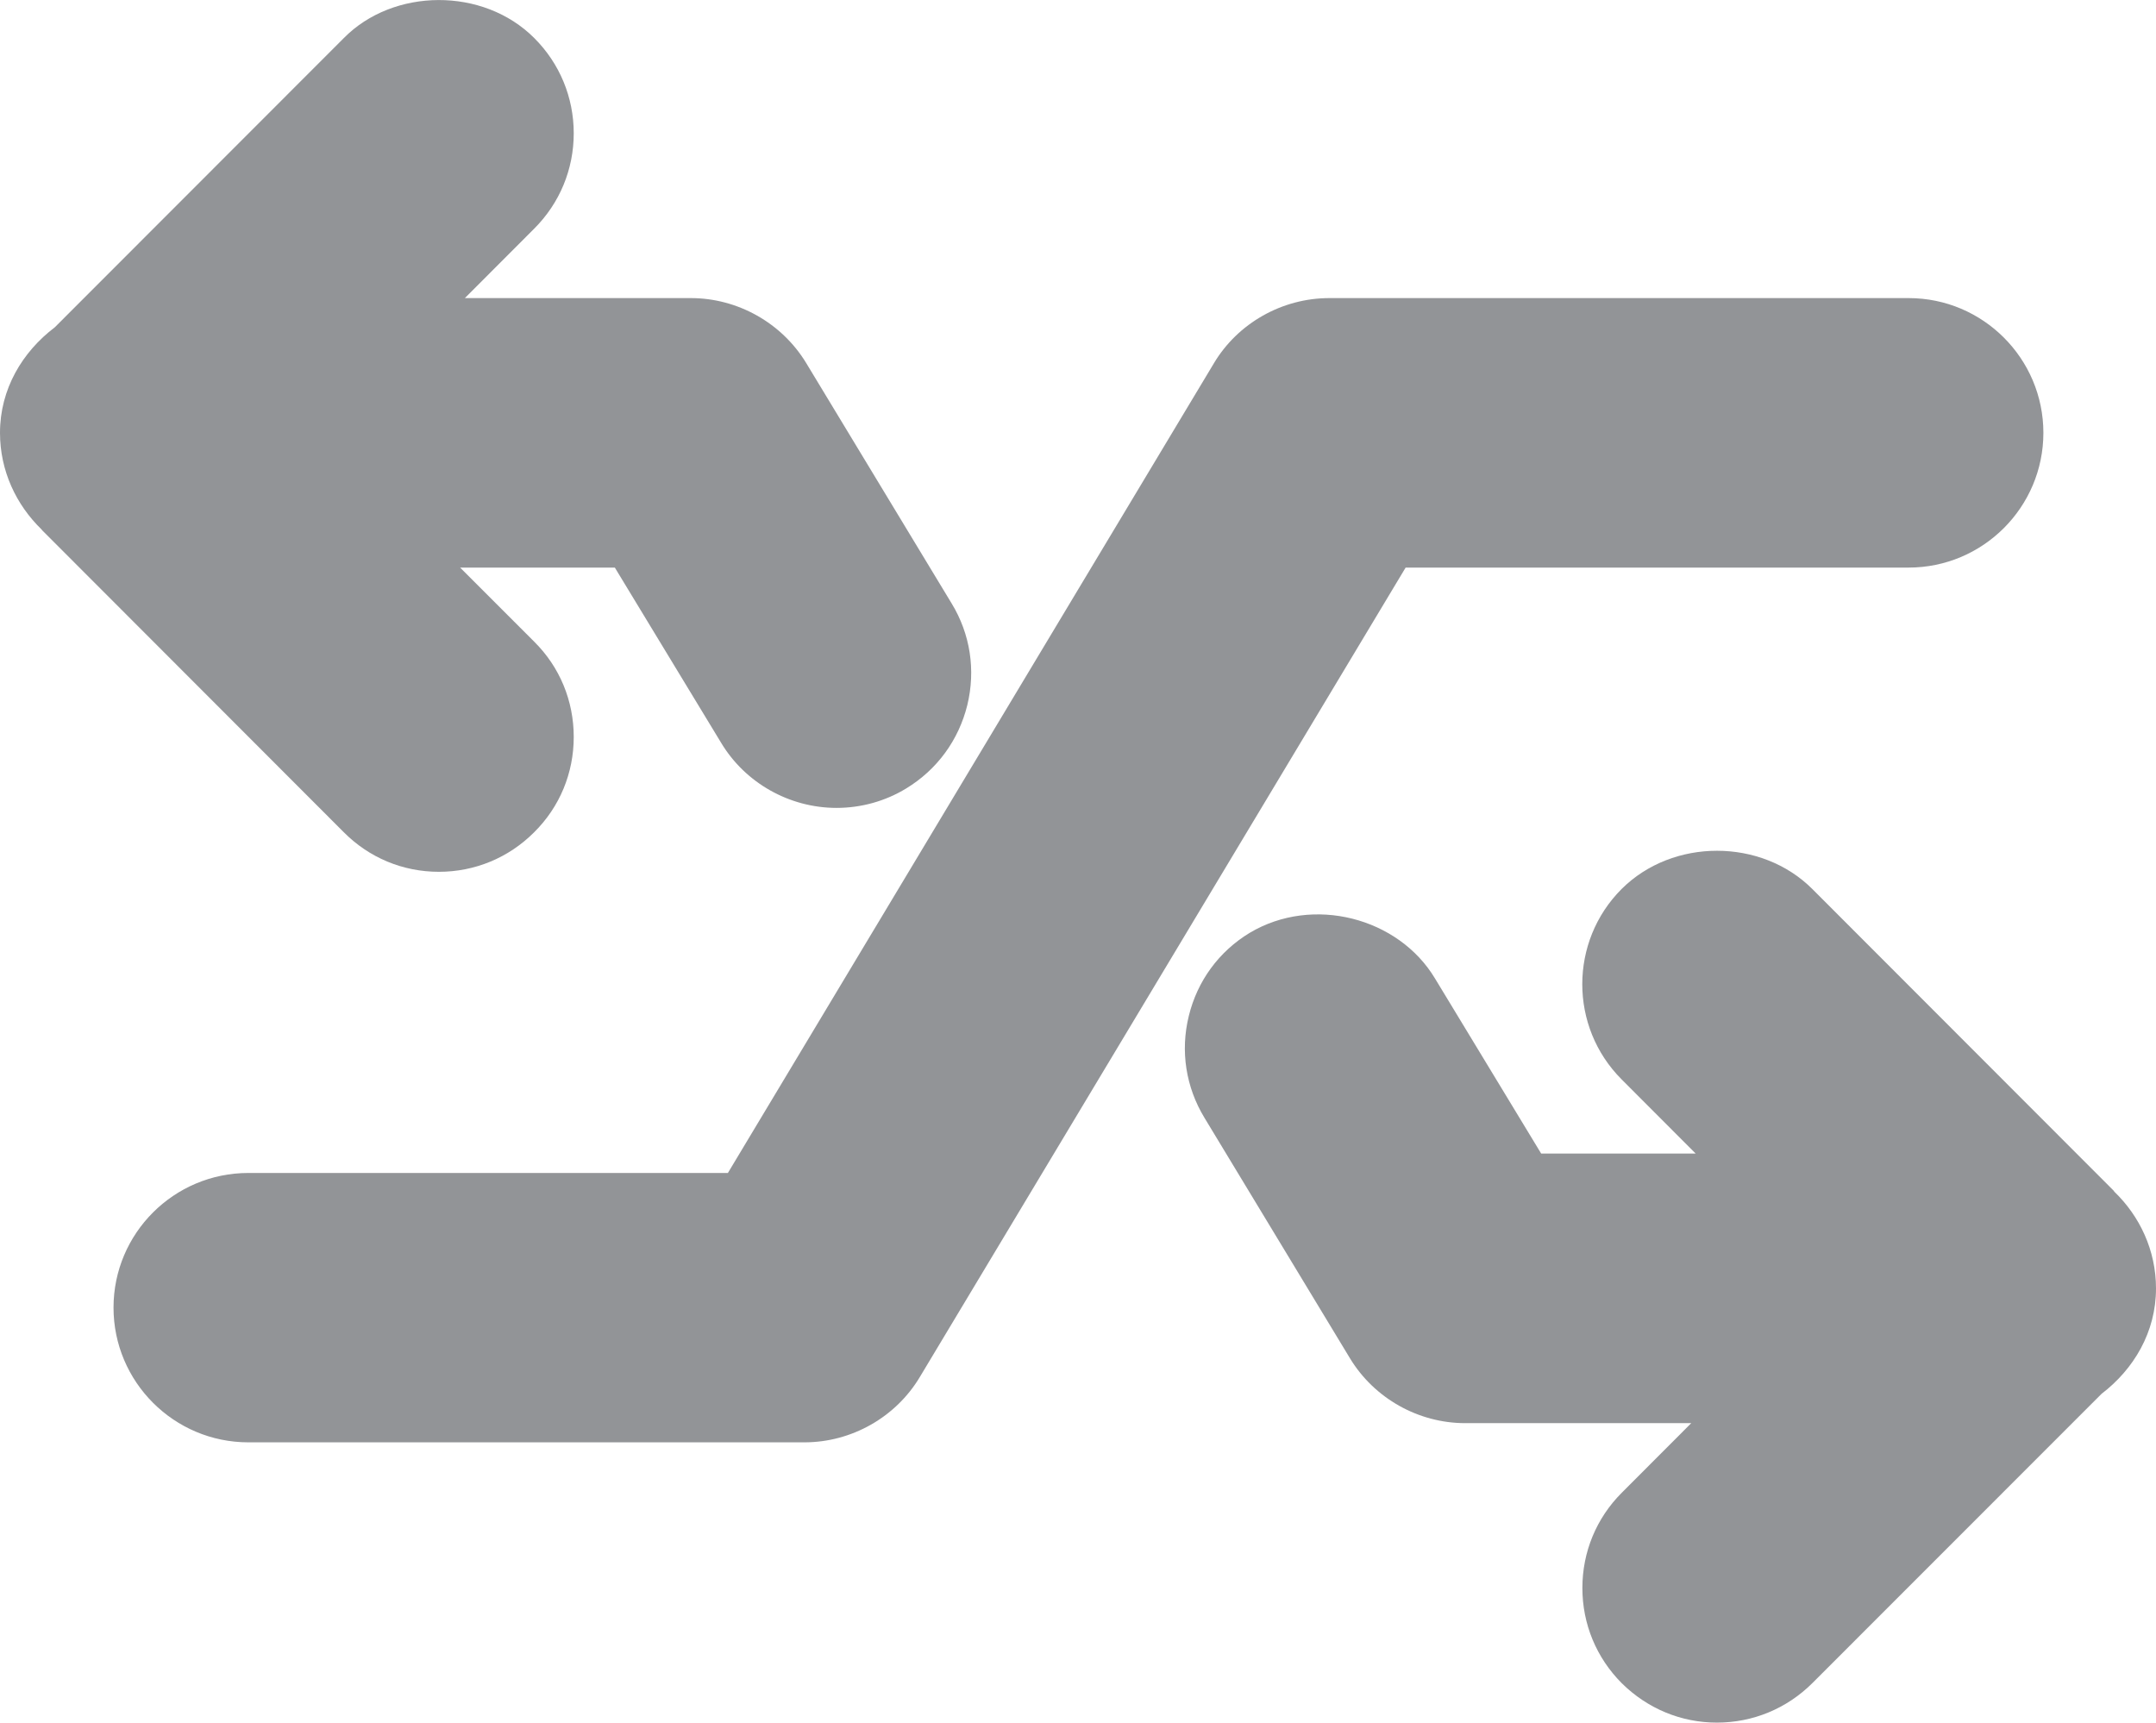
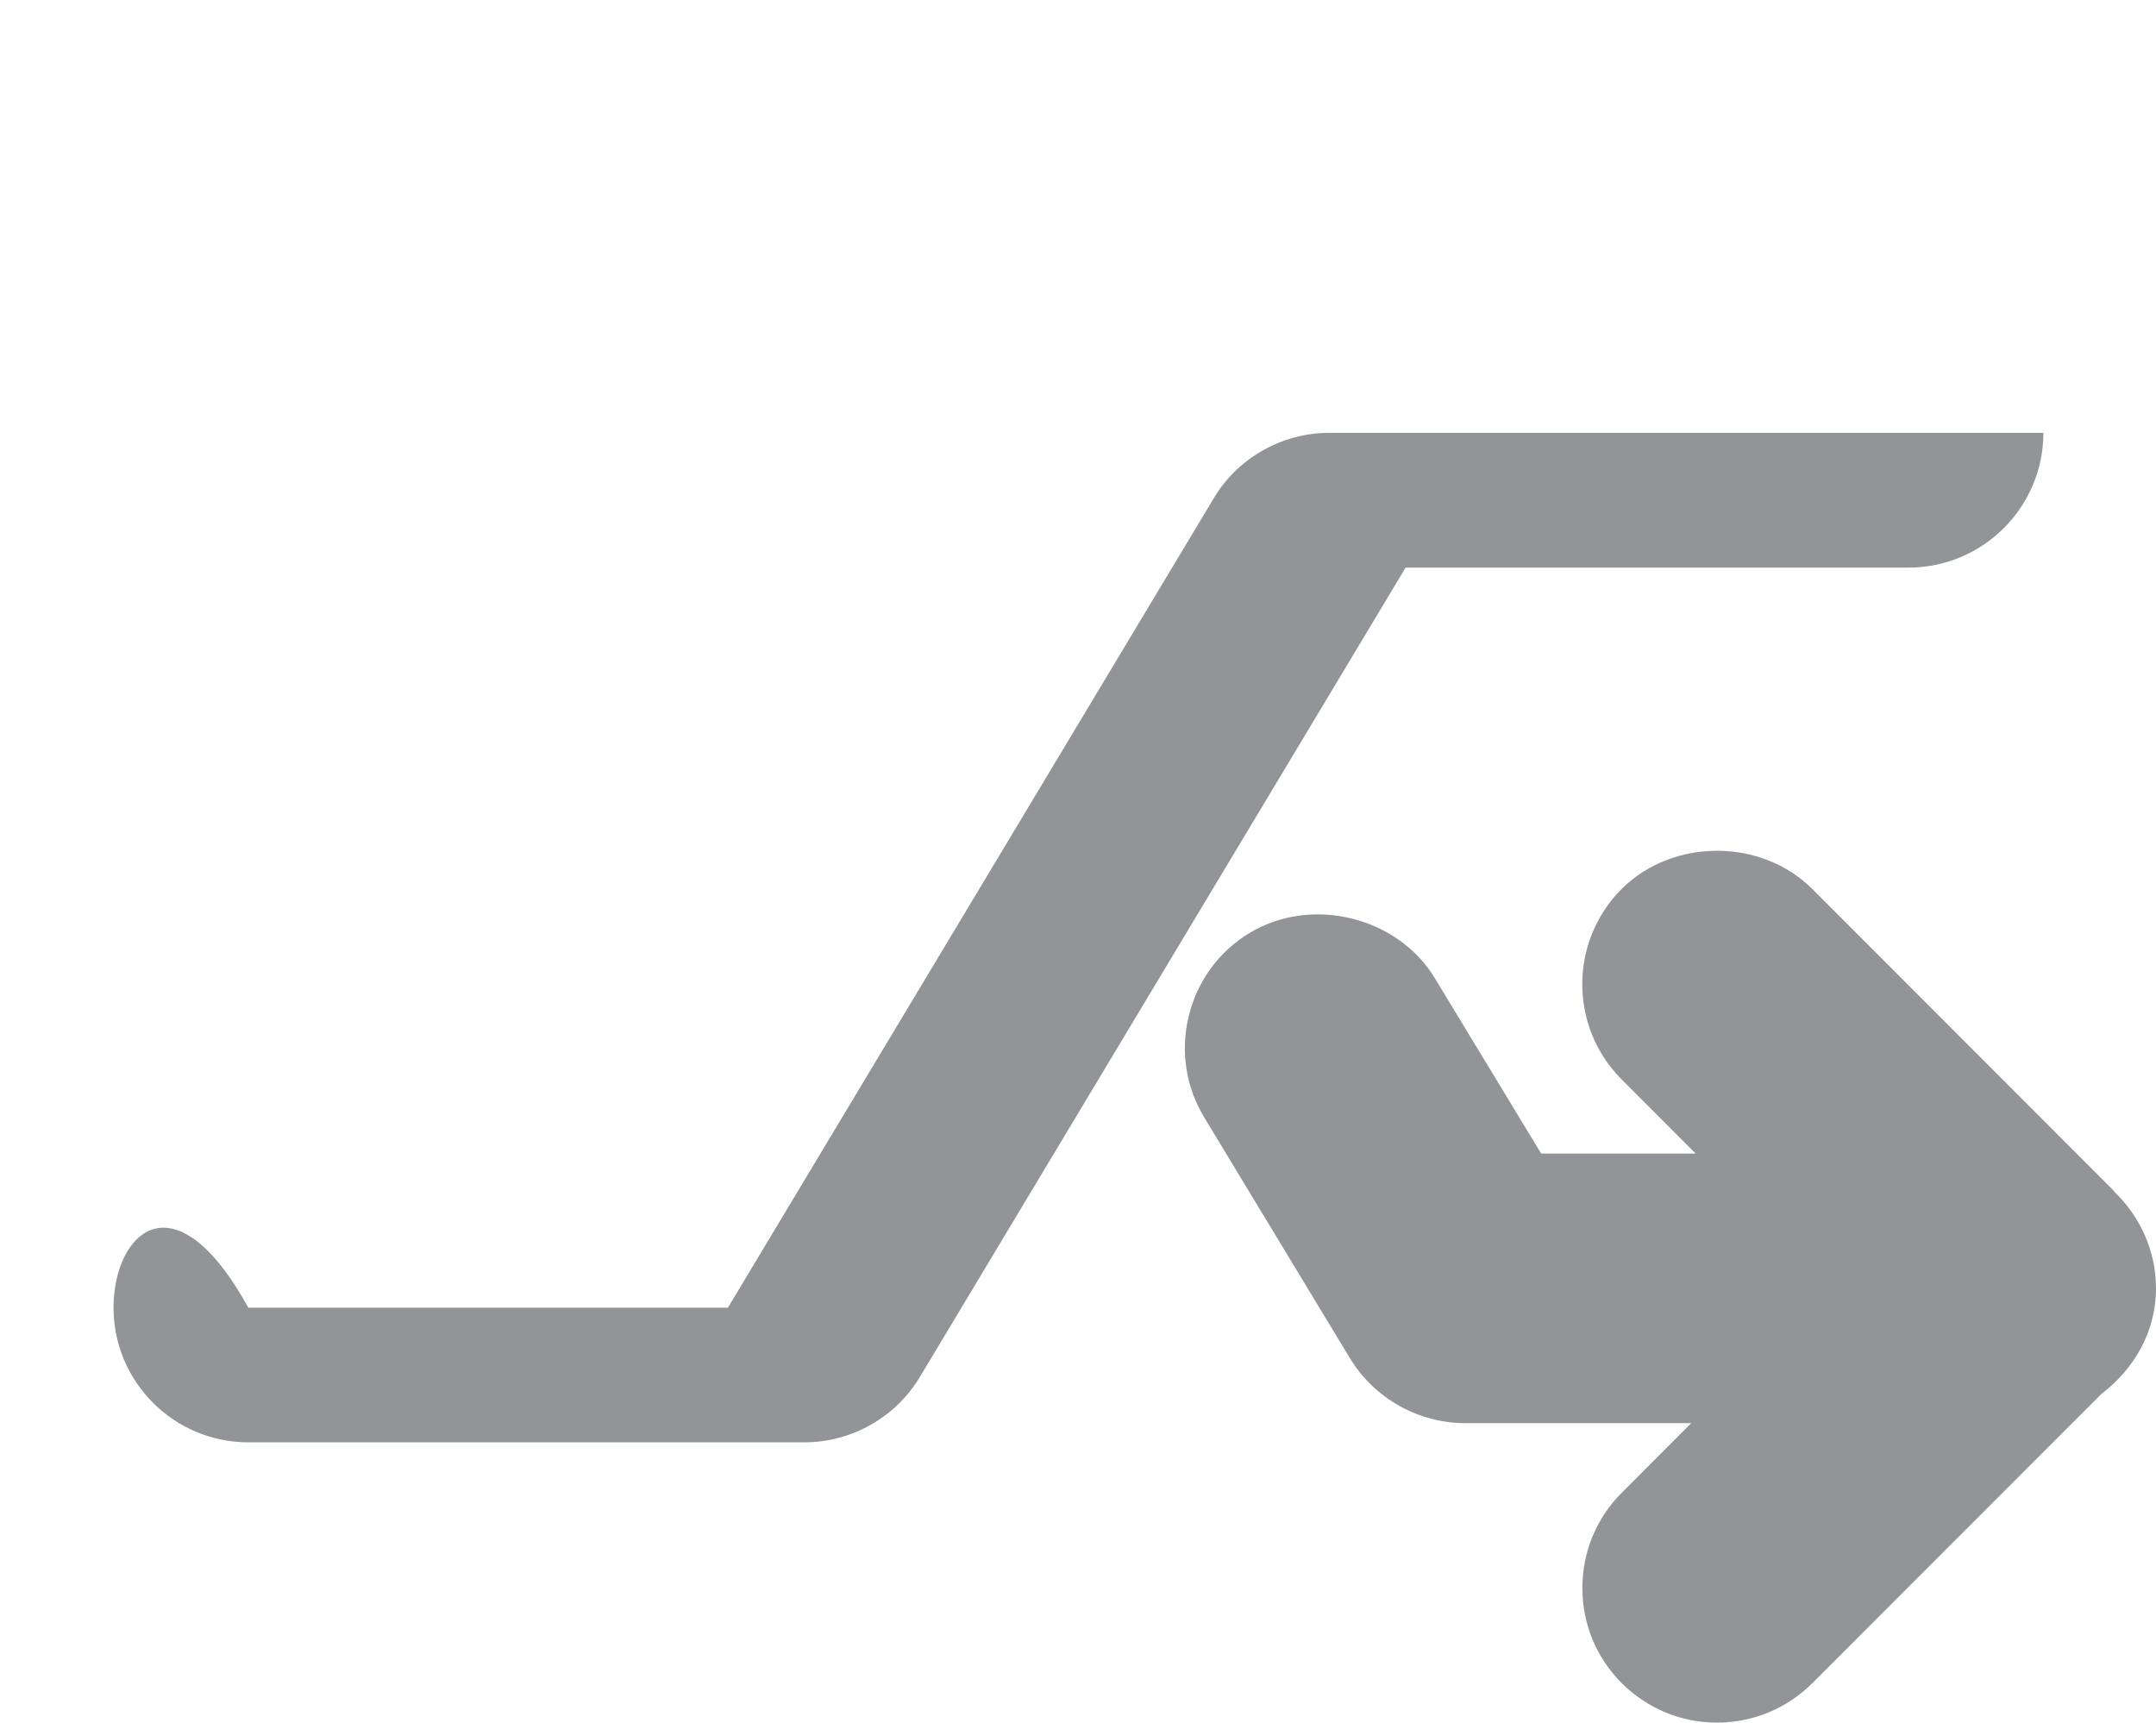
<svg xmlns="http://www.w3.org/2000/svg" version="1.1" id="Layer_1" x="0px" y="0px" width="18.992px" height="15.175px" viewBox="0 0 18.992 15.175" enable-background="new 0 0 18.992 15.175" xml:space="preserve">
  <path display="none" fill="#3B2314" d="M-600.185,75.8v552.999c0,5.523,12.703,10.001,28.867,10.001h760.869  c16.164,0,29.264-4.478,29.264-10.001V75.8H-600.185z" />
  <g>
-     <path fill="#929497" d="M16.813,5C17.468,5,18,4.467,18,3.813s-0.532-1.187-1.187-1.187H11.71c-0.416,0-0.807,0.221-1.018,0.576   l-4.28,7.131H2.188C1.532,10.333,1,10.865,1,11.519c0,0.654,0.532,1.187,1.188,1.187h4.898c0.415,0,0.805-0.221,1.017-0.576   L12.382,5H16.813z" />
-     <path fill="#929497" d="M3.027,7.33c0.224,0.226,0.521,0.35,0.839,0.35s0.615-0.124,0.839-0.348   C4.931,7.108,5.054,6.81,5.054,6.492S4.931,5.876,4.706,5.653L4.053,5h1.363l0.936,1.543c0.212,0.354,0.602,0.574,1.017,0.574   c0.217,0,0.429-0.059,0.613-0.171C8.254,6.781,8.445,6.52,8.521,6.211c0.075-0.308,0.026-0.626-0.138-0.895L7.101,3.197   C6.887,2.845,6.498,2.626,6.086,2.626H4.095l0.611-0.612c0.225-0.225,0.348-0.523,0.348-0.84S4.93,0.559,4.707,0.336   c-0.45-0.452-1.243-0.443-1.679,0L0.483,2.883C0.197,3.1,0,3.427,0,3.813c0,0.335,0.143,0.635,0.367,0.852   C0.369,4.667,0.37,4.67,0.372,4.672L3.027,7.33z" />
+     <path fill="#929497" d="M16.813,5C17.468,5,18,4.467,18,3.813H11.71c-0.416,0-0.807,0.221-1.018,0.576   l-4.28,7.131H2.188C1.532,10.333,1,10.865,1,11.519c0,0.654,0.532,1.187,1.188,1.187h4.898c0.415,0,0.805-0.221,1.017-0.576   L12.382,5H16.813z" />
    <path fill="#929497" d="M18.992,11.35c0-0.335-0.143-0.636-0.367-0.852c-0.002-0.002-0.003-0.005-0.005-0.008l-2.656-2.659   c-0.449-0.448-1.228-0.449-1.679,0c-0.462,0.462-0.463,1.215,0,1.678l0.652,0.653h-1.361L12.641,8.62   c-0.321-0.536-1.075-0.735-1.633-0.402c-0.271,0.164-0.461,0.424-0.536,0.732c-0.076,0.309-0.026,0.627,0.138,0.897l1.282,2.119   c0.214,0.353,0.603,0.571,1.015,0.571h1.991l-0.612,0.613c-0.224,0.224-0.347,0.522-0.347,0.839s0.123,0.615,0.348,0.84   c0.226,0.223,0.522,0.346,0.837,0.346c0.318,0,0.616-0.124,0.841-0.348l2.547-2.548C18.796,12.062,18.992,11.735,18.992,11.35z" />
  </g>
</svg>